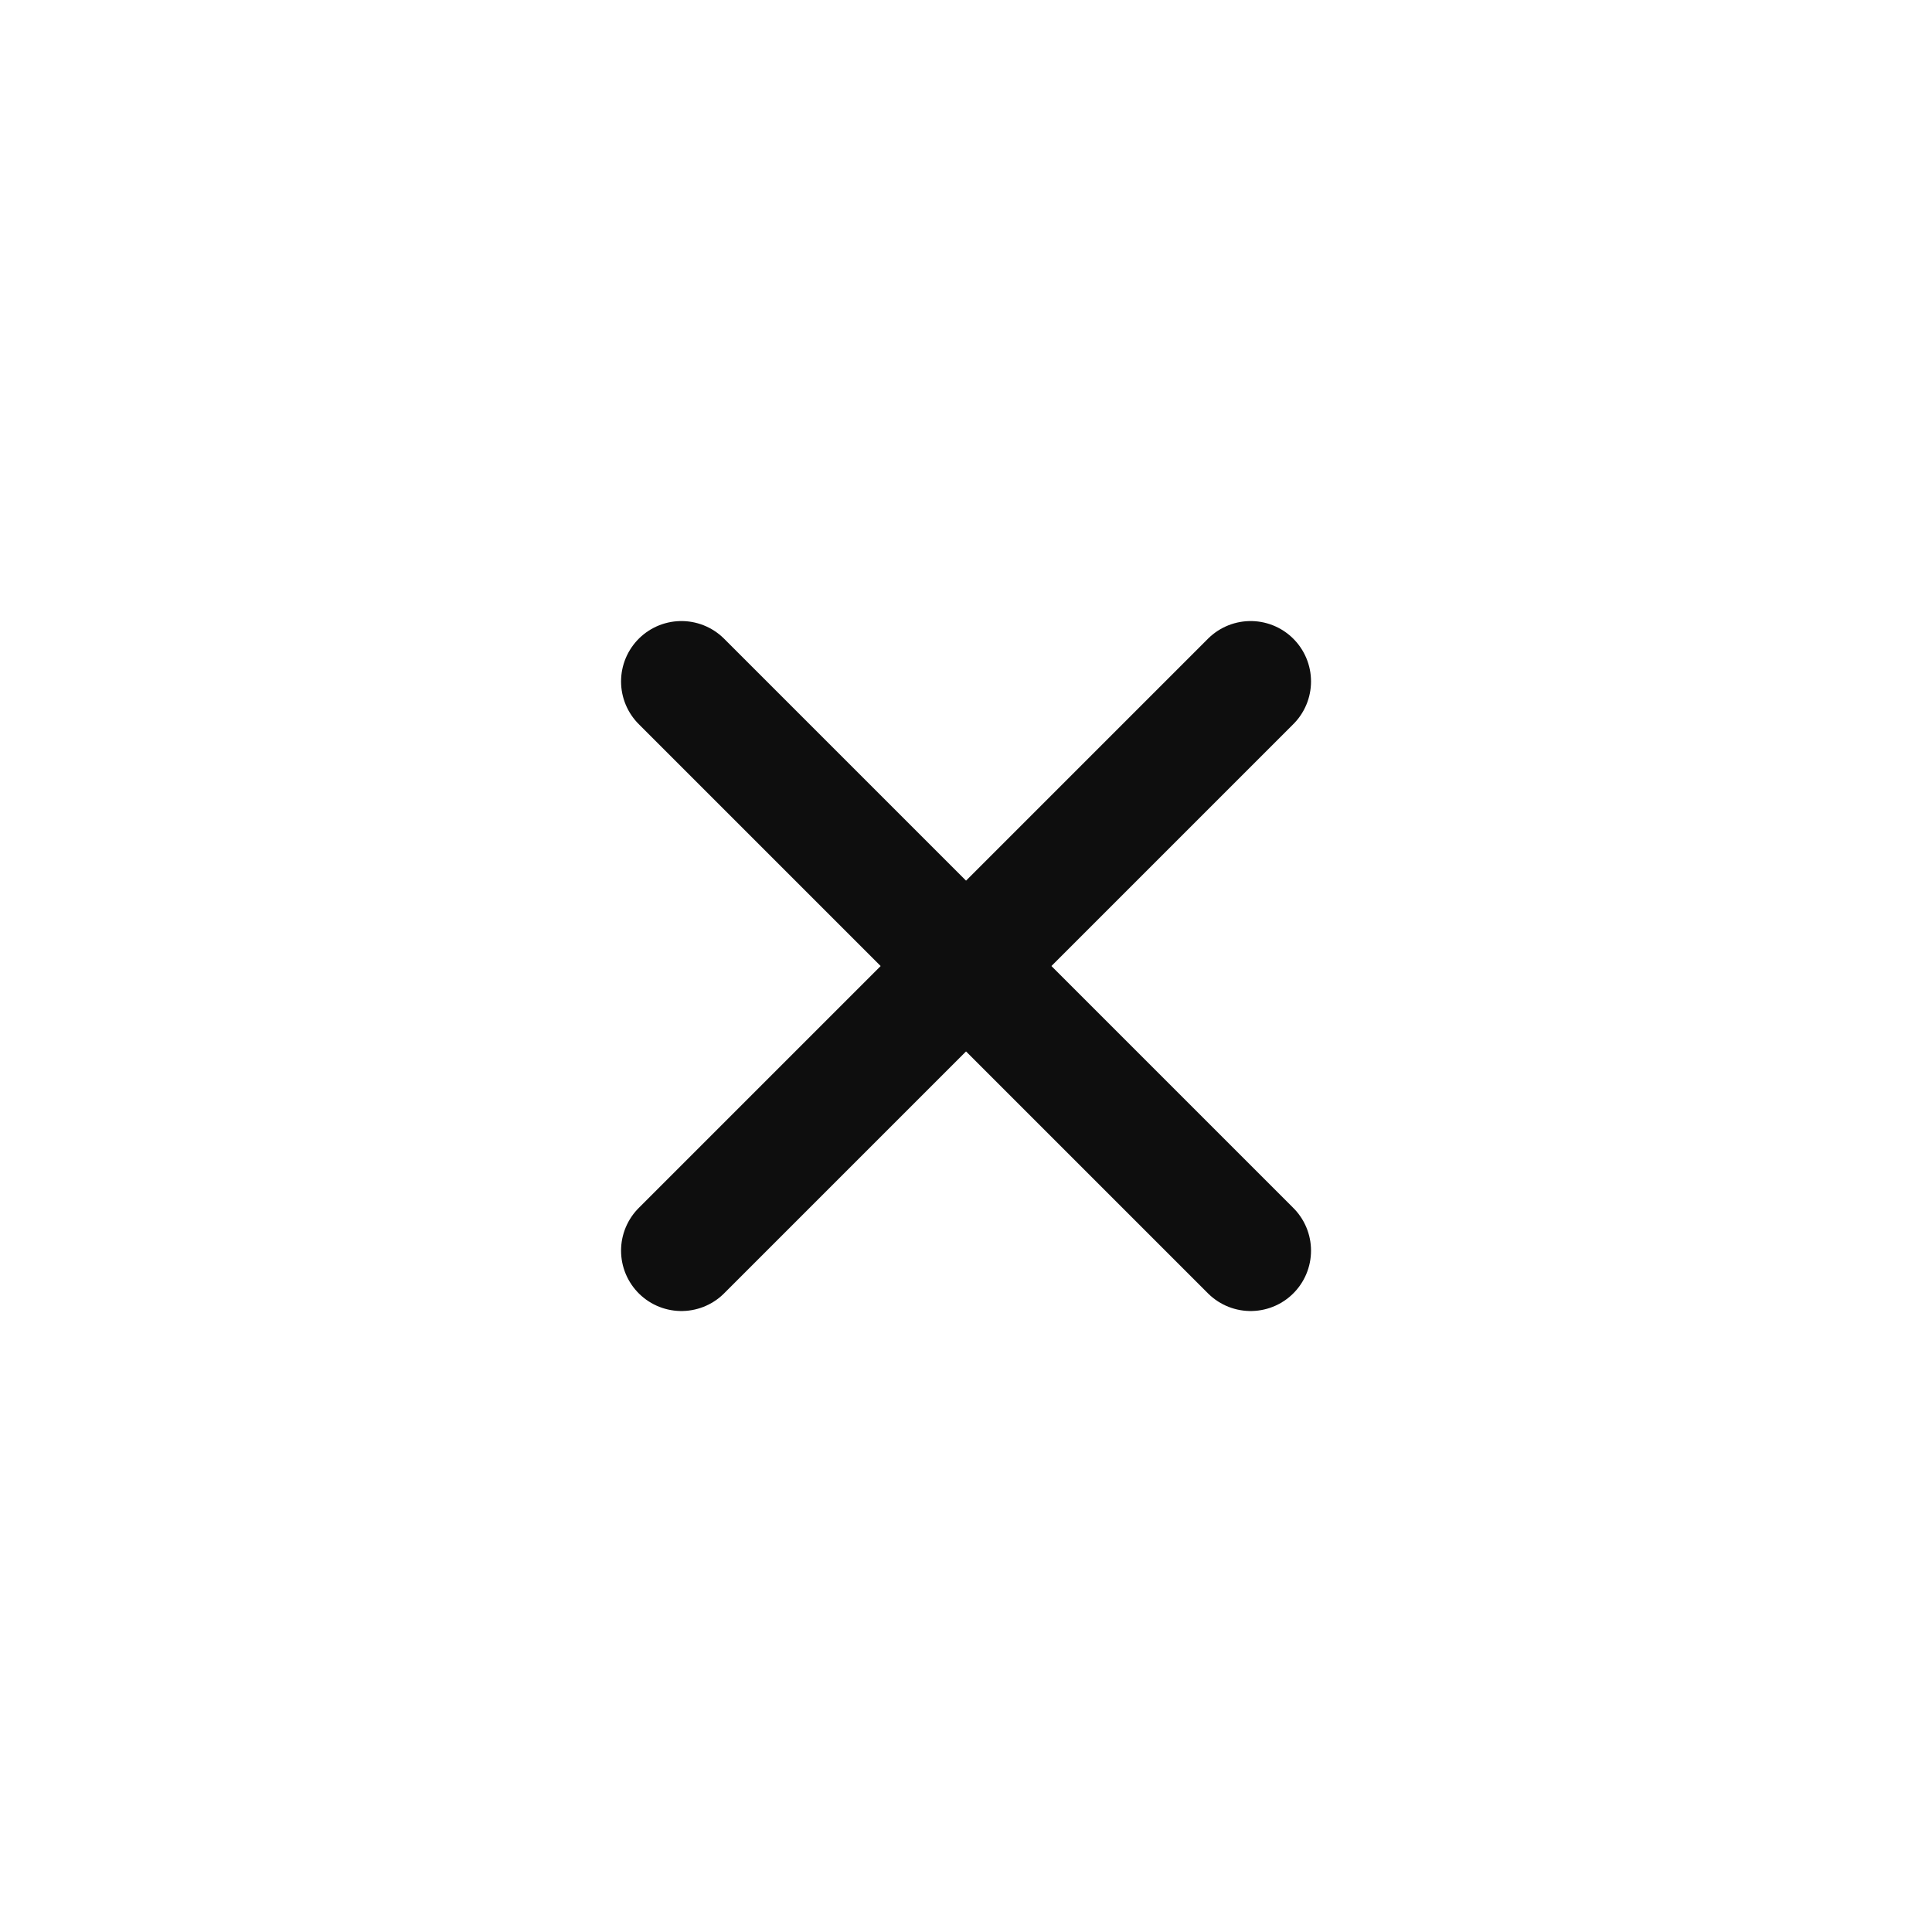
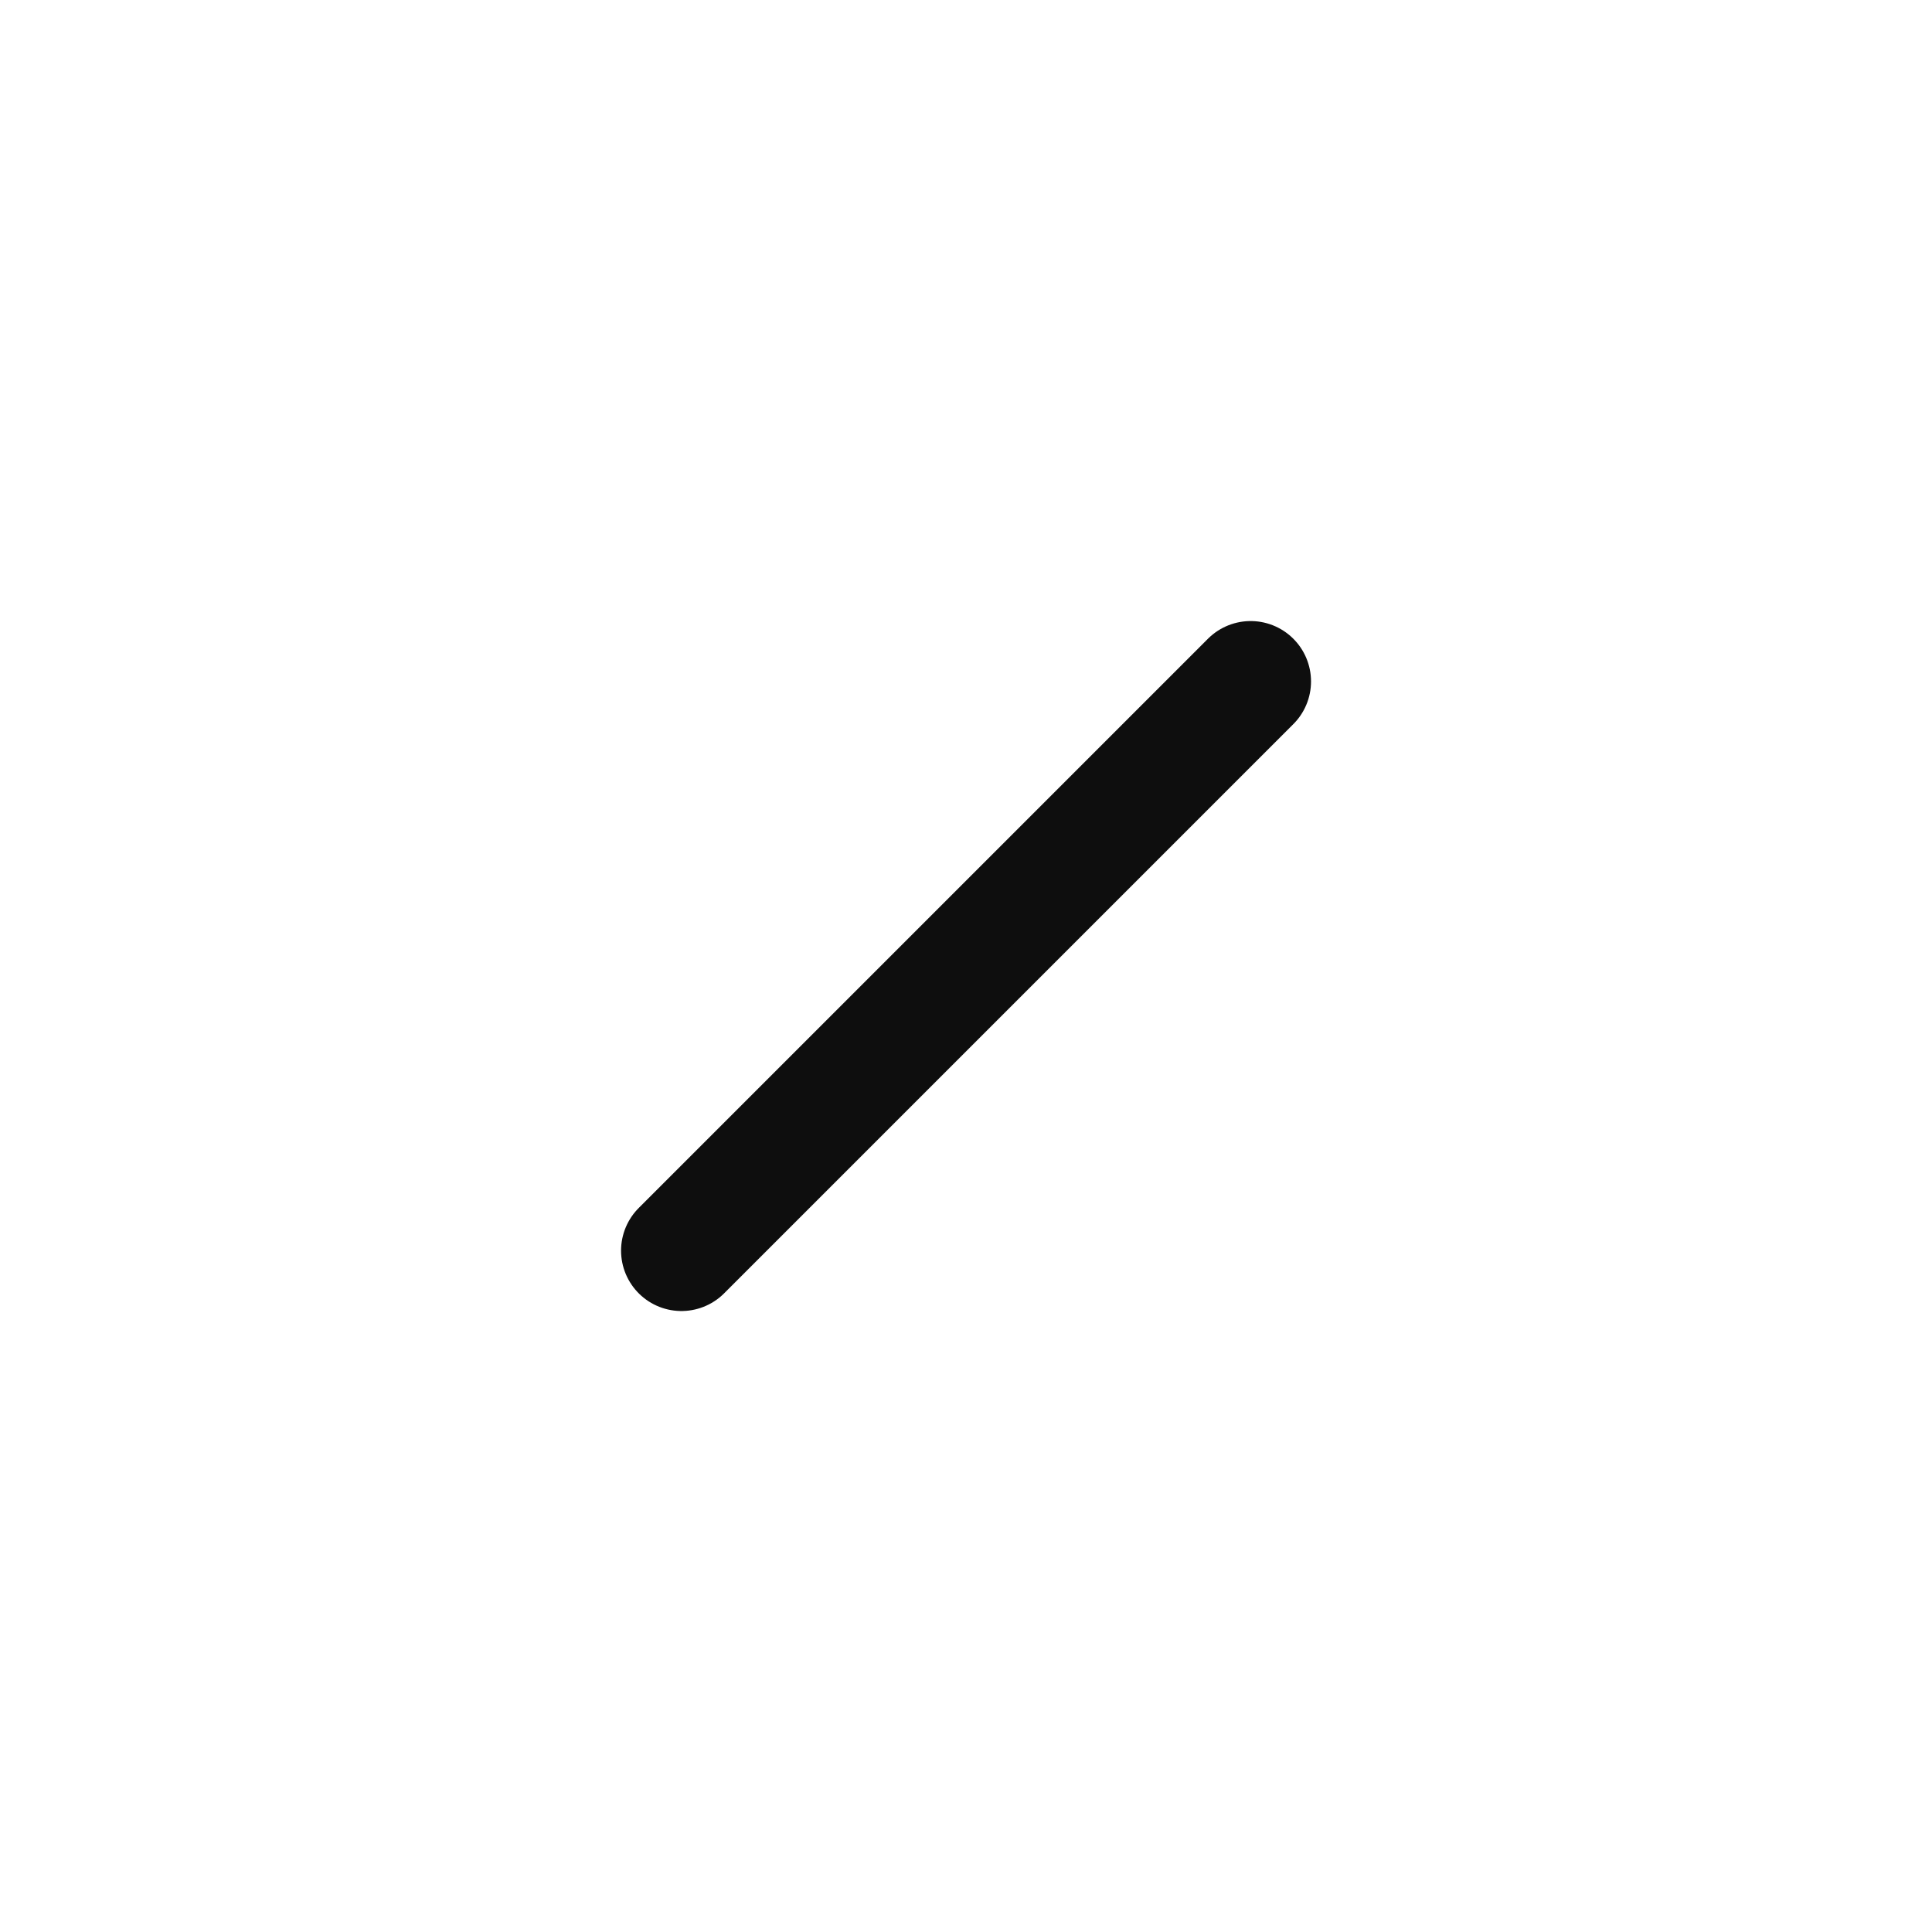
<svg xmlns="http://www.w3.org/2000/svg" width="24" height="24" viewBox="0 0 24 24" fill="none">
  <path d="M8.465 15.536L15.536 8.465" stroke="#0E0E0E" stroke-width="1.5" stroke-linecap="round" />
-   <path d="M8.465 8.465L15.536 15.536" stroke="#0E0E0E" stroke-width="1.5" stroke-linecap="round" />
</svg>